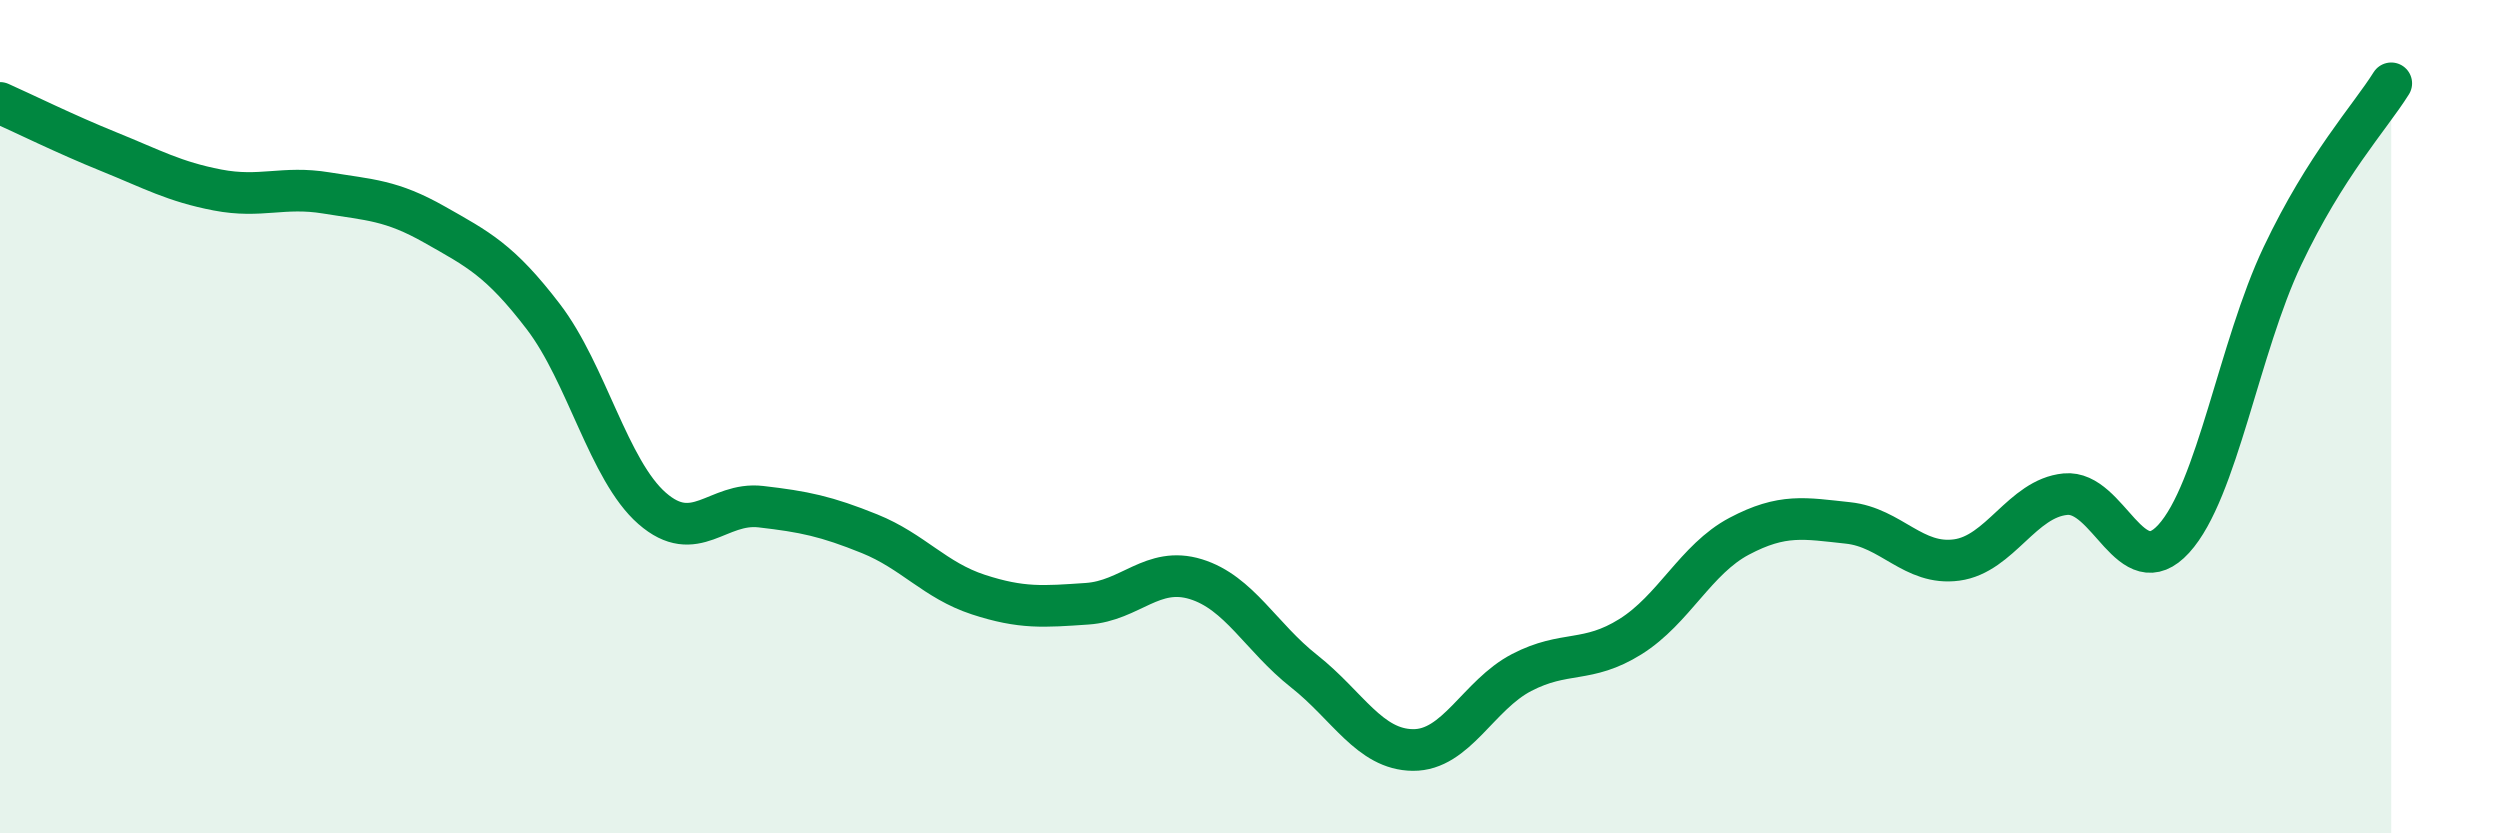
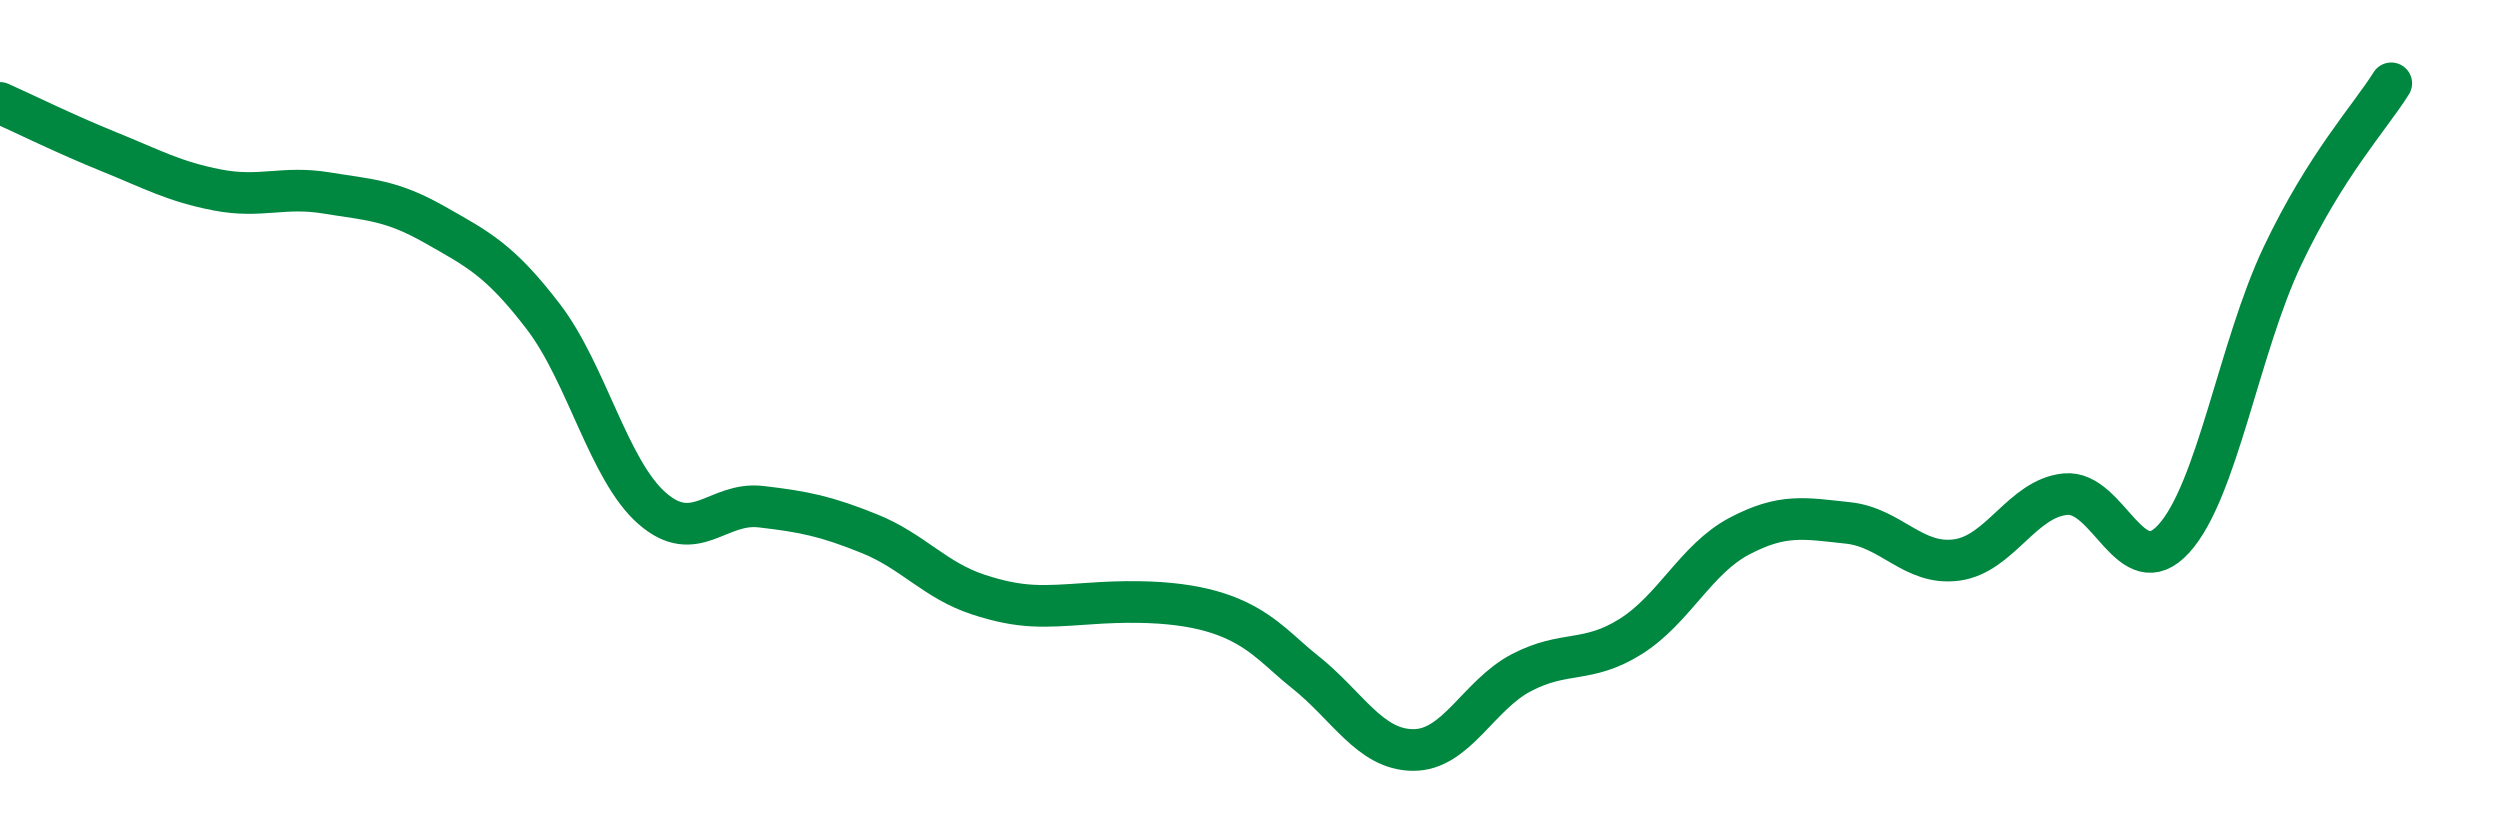
<svg xmlns="http://www.w3.org/2000/svg" width="60" height="20" viewBox="0 0 60 20">
-   <path d="M 0,2.47 C 0.52,2.7 1.57,3.22 2.61,3.64 C 3.65,4.06 4.18,4.36 5.22,4.56 C 6.26,4.76 6.79,4.46 7.83,4.63 C 8.87,4.8 9.39,4.8 10.43,5.39 C 11.47,5.98 12,6.24 13.04,7.6 C 14.08,8.96 14.61,11.29 15.65,12.2 C 16.69,13.11 17.22,12.04 18.26,12.16 C 19.3,12.28 19.83,12.39 20.87,12.81 C 21.91,13.23 22.44,13.93 23.48,14.27 C 24.52,14.61 25.05,14.56 26.09,14.49 C 27.13,14.42 27.66,13.58 28.7,13.9 C 29.74,14.22 30.26,15.29 31.3,16.11 C 32.34,16.93 32.87,17.99 33.91,18 C 34.95,18.01 35.48,16.68 36.52,16.14 C 37.56,15.6 38.09,15.93 39.13,15.28 C 40.17,14.63 40.7,13.42 41.74,12.87 C 42.78,12.32 43.31,12.44 44.35,12.55 C 45.39,12.66 45.92,13.58 46.96,13.44 C 48,13.3 48.53,11.96 49.57,11.86 C 50.61,11.76 51.13,14.07 52.17,12.93 C 53.21,11.79 53.74,8.33 54.78,6.14 C 55.82,3.95 56.87,2.83 57.39,2L57.39 20L0 20Z" fill="#008740" opacity="0.1" stroke-linecap="round" stroke-linejoin="round" />
-   <path d="M 0,2.47 C 0.52,2.7 1.57,3.22 2.61,3.64 C 3.65,4.06 4.18,4.36 5.22,4.56 C 6.26,4.76 6.79,4.46 7.83,4.63 C 8.87,4.8 9.39,4.8 10.43,5.39 C 11.47,5.98 12,6.24 13.04,7.6 C 14.08,8.96 14.61,11.29 15.65,12.2 C 16.69,13.11 17.22,12.04 18.26,12.16 C 19.3,12.28 19.83,12.39 20.87,12.81 C 21.91,13.23 22.44,13.93 23.48,14.27 C 24.52,14.61 25.05,14.56 26.09,14.49 C 27.13,14.42 27.66,13.58 28.7,13.9 C 29.74,14.22 30.26,15.29 31.3,16.11 C 32.34,16.93 32.87,17.99 33.91,18 C 34.95,18.01 35.48,16.68 36.52,16.14 C 37.56,15.6 38.09,15.93 39.13,15.28 C 40.17,14.63 40.7,13.42 41.74,12.87 C 42.78,12.32 43.31,12.44 44.35,12.55 C 45.39,12.66 45.92,13.58 46.96,13.44 C 48,13.3 48.53,11.96 49.57,11.86 C 50.61,11.76 51.13,14.07 52.17,12.93 C 53.21,11.79 53.74,8.33 54.78,6.14 C 55.82,3.95 56.87,2.83 57.39,2" stroke="#008740" stroke-width="1" fill="none" stroke-linecap="round" stroke-linejoin="round" />
+   <path d="M 0,2.47 C 0.52,2.7 1.57,3.22 2.61,3.64 C 3.65,4.06 4.18,4.36 5.22,4.56 C 6.26,4.76 6.79,4.46 7.83,4.63 C 8.87,4.8 9.39,4.8 10.43,5.39 C 11.47,5.98 12,6.24 13.04,7.6 C 14.08,8.96 14.61,11.29 15.65,12.2 C 16.69,13.11 17.22,12.04 18.26,12.16 C 19.3,12.28 19.83,12.39 20.87,12.81 C 21.91,13.23 22.44,13.93 23.48,14.27 C 24.52,14.61 25.05,14.56 26.09,14.49 C 29.74,14.22 30.26,15.29 31.3,16.11 C 32.34,16.93 32.87,17.99 33.91,18 C 34.95,18.01 35.48,16.68 36.52,16.14 C 37.56,15.6 38.09,15.93 39.13,15.28 C 40.17,14.63 40.7,13.42 41.74,12.87 C 42.78,12.32 43.31,12.44 44.35,12.55 C 45.39,12.66 45.92,13.58 46.96,13.44 C 48,13.3 48.53,11.96 49.57,11.86 C 50.61,11.76 51.13,14.07 52.17,12.93 C 53.21,11.79 53.74,8.33 54.78,6.14 C 55.82,3.95 56.87,2.83 57.39,2" stroke="#008740" stroke-width="1" fill="none" stroke-linecap="round" stroke-linejoin="round" />
</svg>